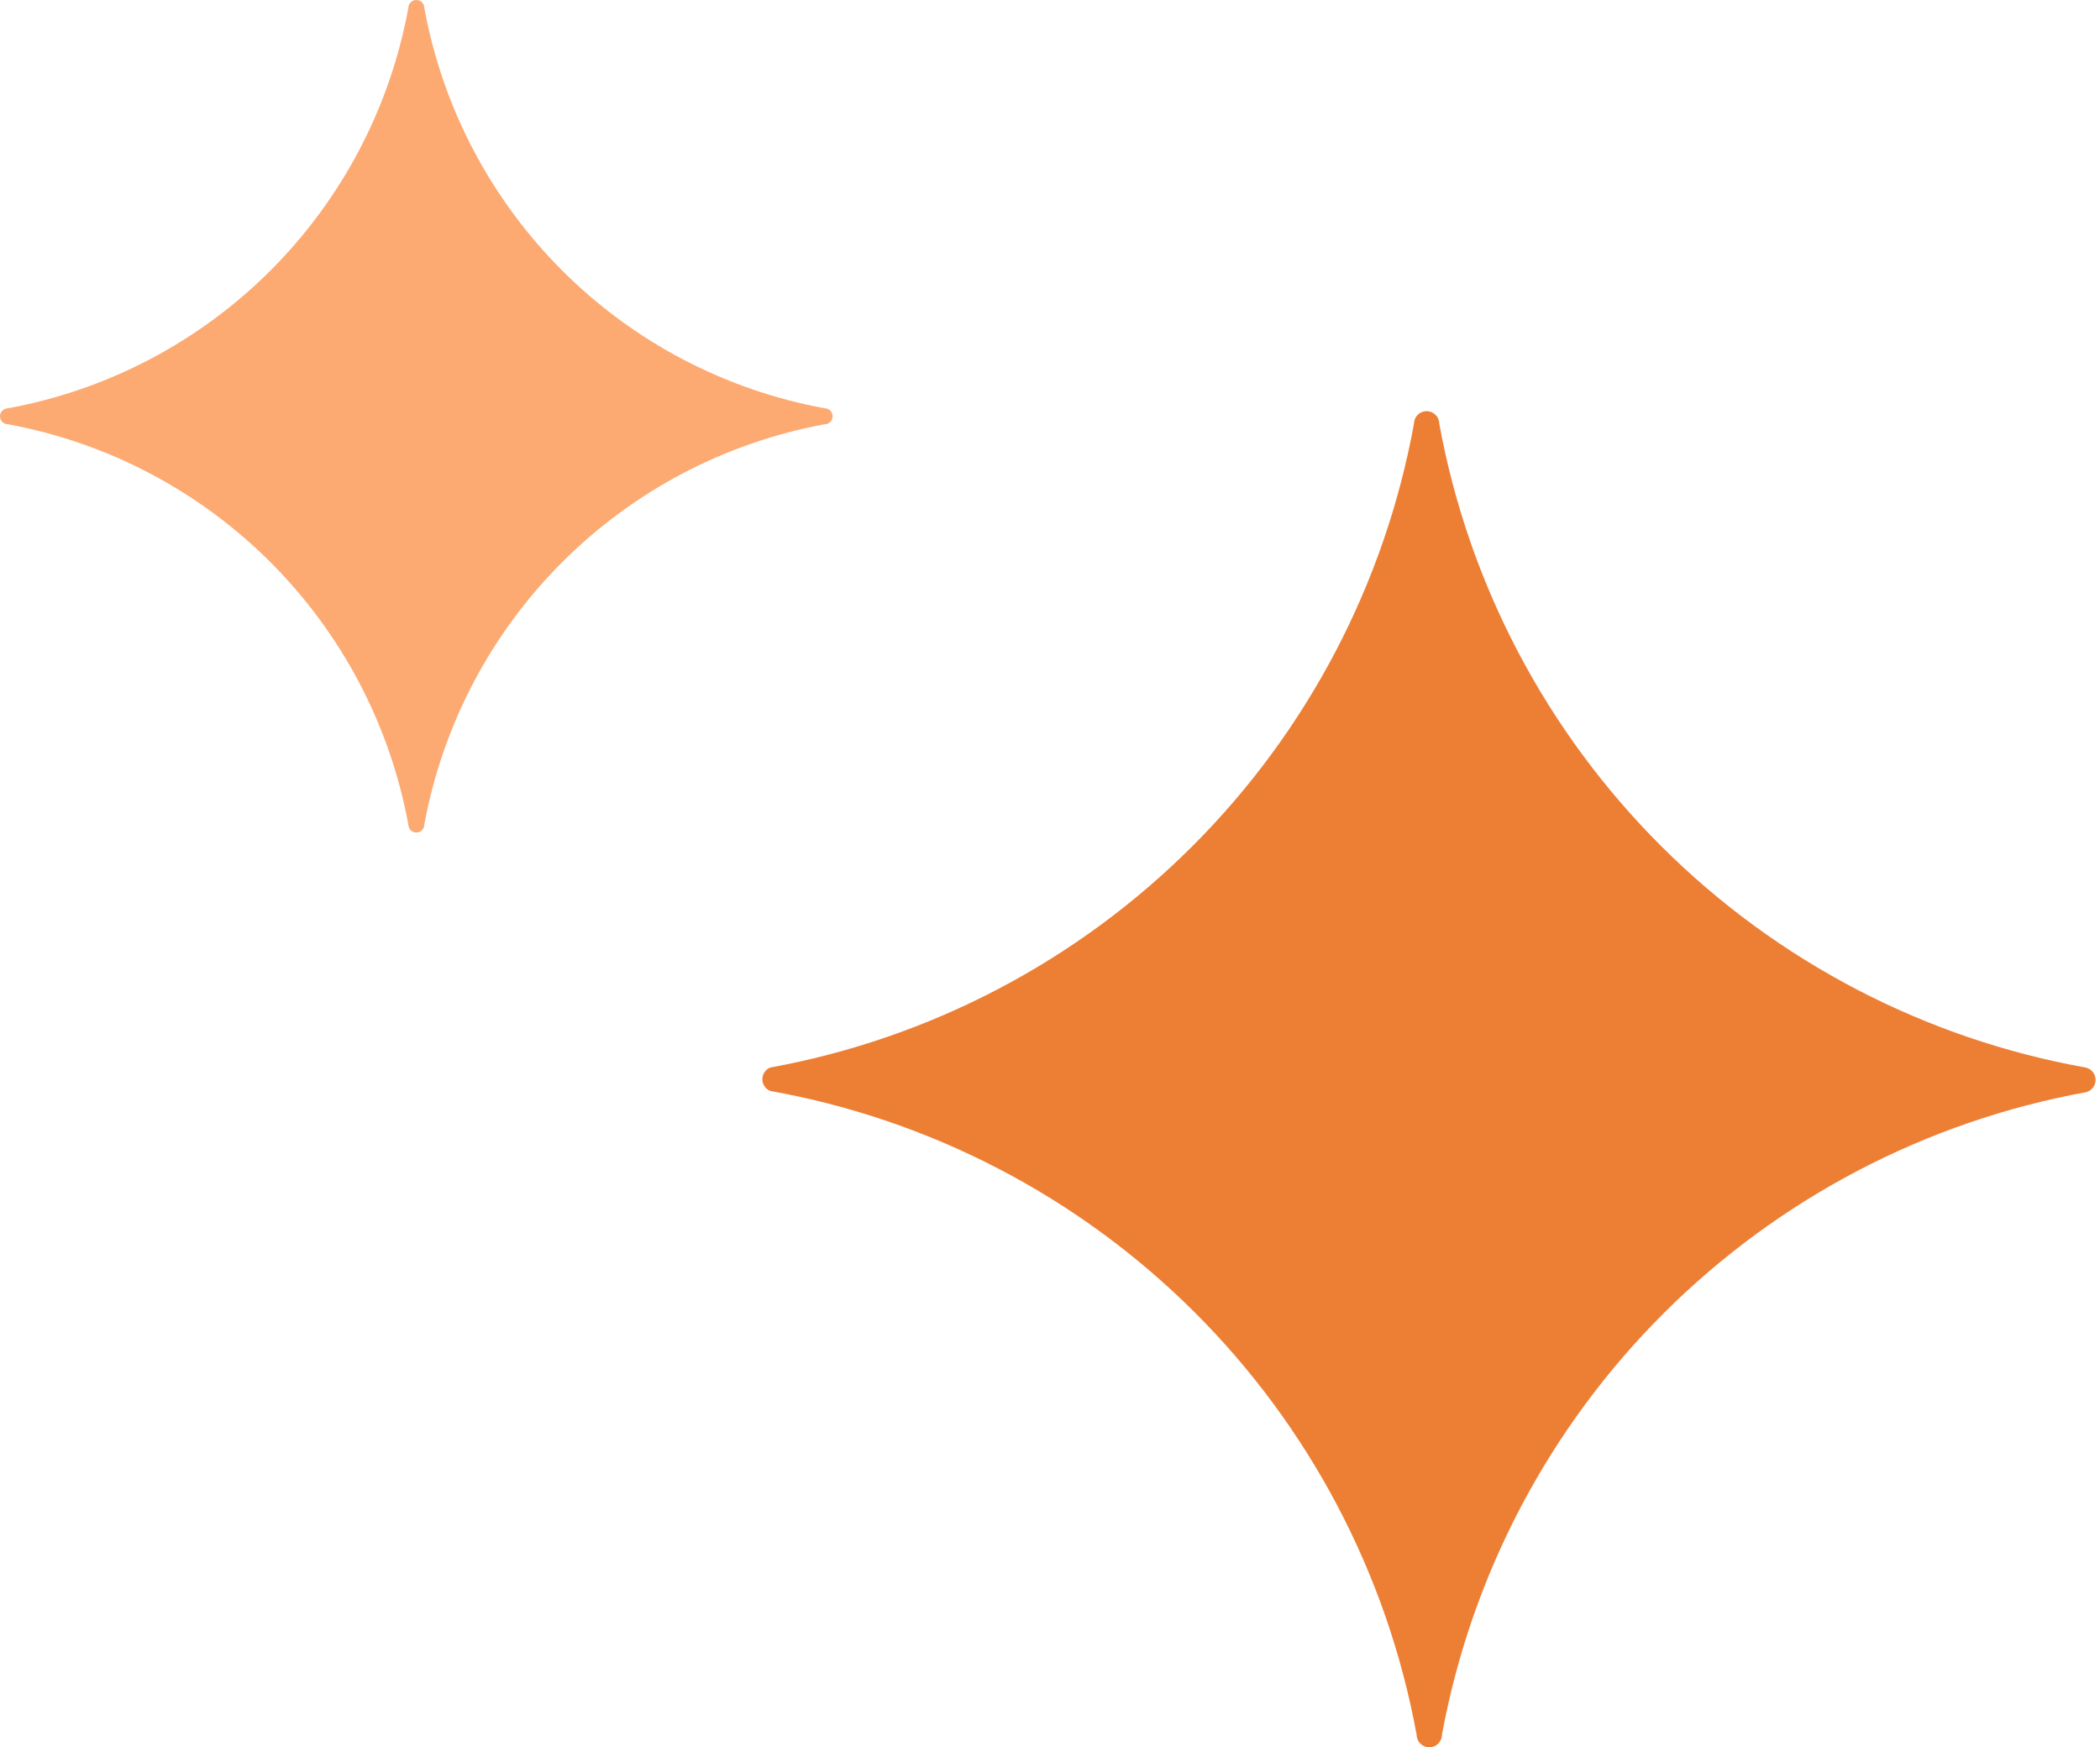
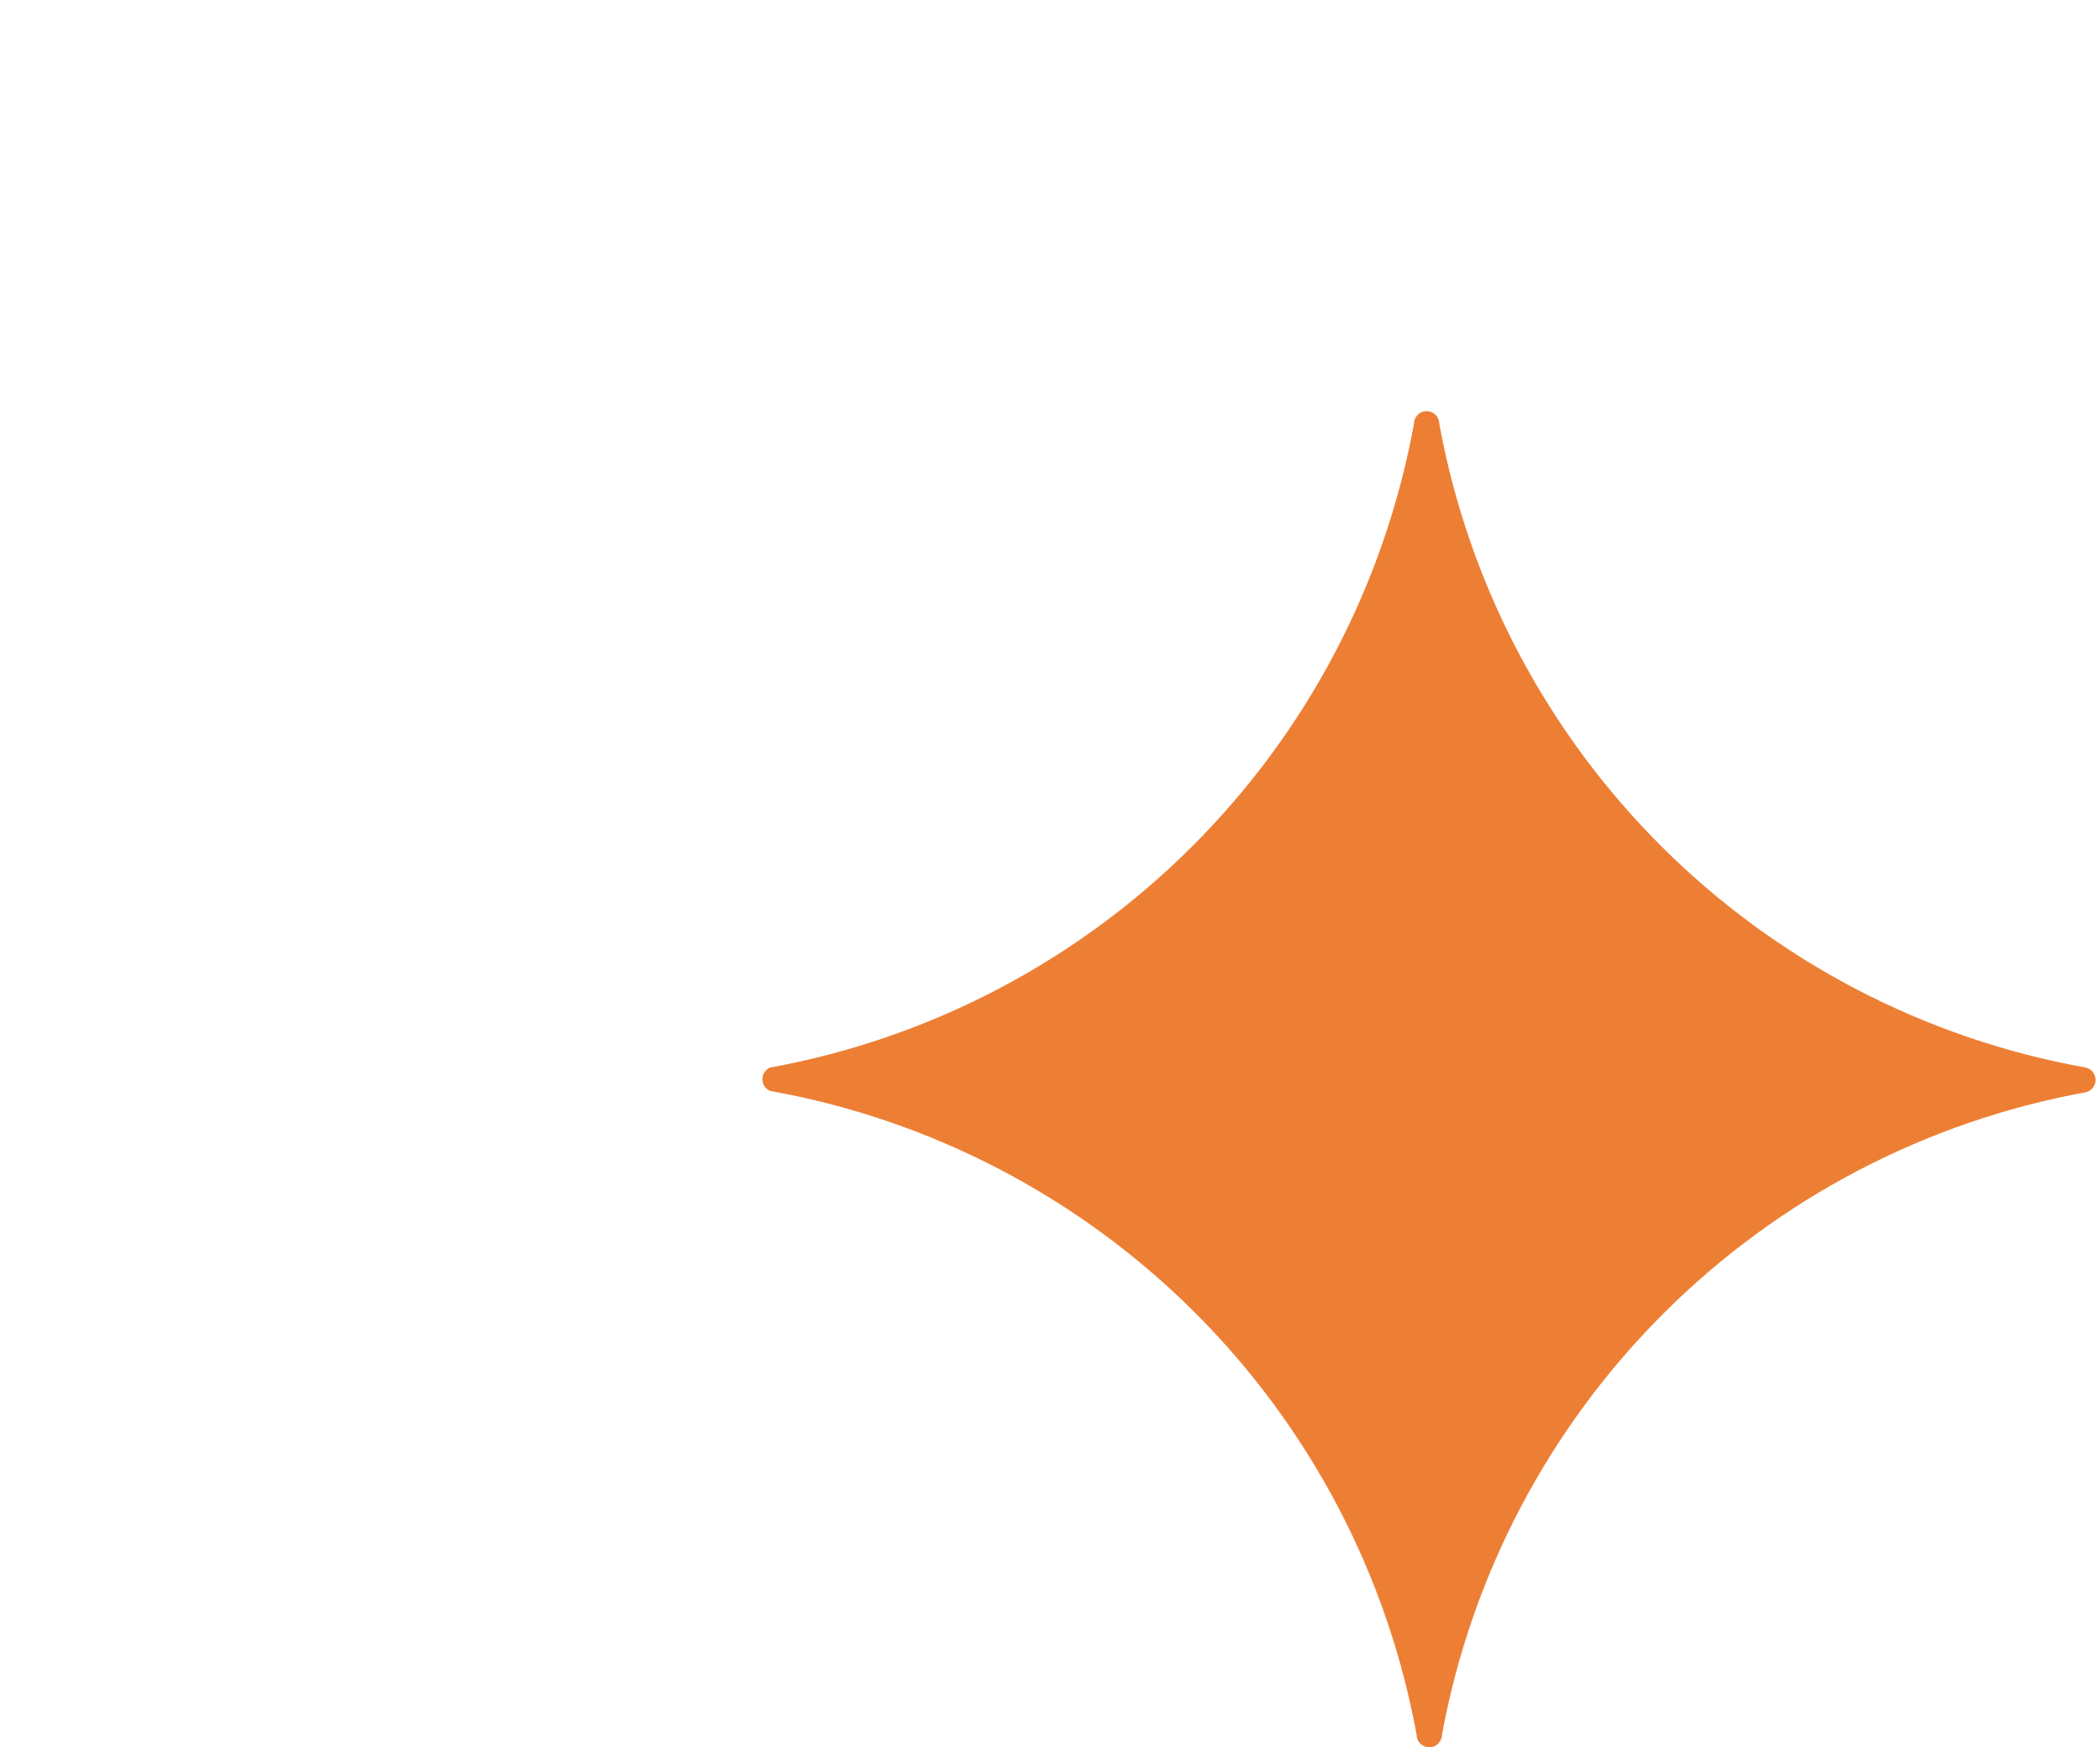
<svg xmlns="http://www.w3.org/2000/svg" width="143" height="119" viewBox="0 0 143 119" fill="none">
  <path d="M52.441 72.704C63.337 70.716 73.369 65.455 81.201 57.623C89.033 49.791 94.294 39.759 96.283 28.863C96.283 28.634 96.374 28.415 96.535 28.253C96.697 28.091 96.917 28 97.146 28C97.375 28 97.594 28.091 97.756 28.253C97.918 28.415 98.009 28.634 98.009 28.863C100.01 39.784 105.297 49.834 113.165 57.669C121.032 65.503 131.104 70.749 142.033 72.704C142.223 72.749 142.392 72.856 142.513 73.009C142.634 73.161 142.7 73.35 142.7 73.545C142.7 73.74 142.634 73.929 142.513 74.081C142.392 74.234 142.223 74.341 142.033 74.385C131.149 76.369 121.126 81.616 113.296 89.43C105.465 97.245 100.197 107.257 98.191 118.136C98.191 118.365 98.1 118.584 97.938 118.746C97.776 118.908 97.557 118.999 97.328 118.999C97.099 118.999 96.879 118.908 96.717 118.746C96.555 118.584 96.464 118.365 96.464 118.136C94.464 107.215 89.176 97.165 81.309 89.331C73.442 81.496 63.37 76.25 52.441 74.295C52.284 74.228 52.151 74.118 52.057 73.977C51.963 73.835 51.913 73.669 51.913 73.5C51.913 73.33 51.963 73.164 52.057 73.023C52.151 72.881 52.284 72.771 52.441 72.704Z" fill="#ED7F35" />
-   <path d="M0.545 27.804C7.318 26.562 13.552 23.289 18.421 18.421C23.29 13.552 26.563 7.318 27.805 0.545C27.805 0.401 27.862 0.262 27.964 0.16C28.067 0.057 28.205 0 28.35 0C28.494 0 28.633 0.057 28.735 0.16C28.837 0.262 28.895 0.401 28.895 0.545C30.137 7.318 33.41 13.552 38.279 18.421C43.147 23.289 49.382 26.562 56.154 27.804C56.299 27.804 56.438 27.861 56.54 27.964C56.642 28.066 56.7 28.205 56.7 28.349C56.7 28.494 56.642 28.633 56.54 28.735C56.438 28.837 56.299 28.894 56.154 28.894C49.384 30.142 43.153 33.417 38.285 38.285C33.418 43.152 30.143 49.383 28.895 56.153C28.895 56.298 28.837 56.437 28.735 56.539C28.633 56.641 28.494 56.698 28.35 56.698C28.205 56.698 28.067 56.641 27.964 56.539C27.862 56.437 27.805 56.298 27.805 56.153C26.557 49.383 23.282 43.152 18.414 38.285C13.546 33.417 7.315 30.142 0.545 28.894C0.401 28.894 0.262 28.837 0.16 28.735C0.057 28.633 6.1393e-06 28.494 6.1393e-06 28.349C6.1393e-06 28.205 0.057 28.066 0.16 27.964C0.262 27.861 0.401 27.804 0.545 27.804Z" fill="#FCAA72" />
</svg>